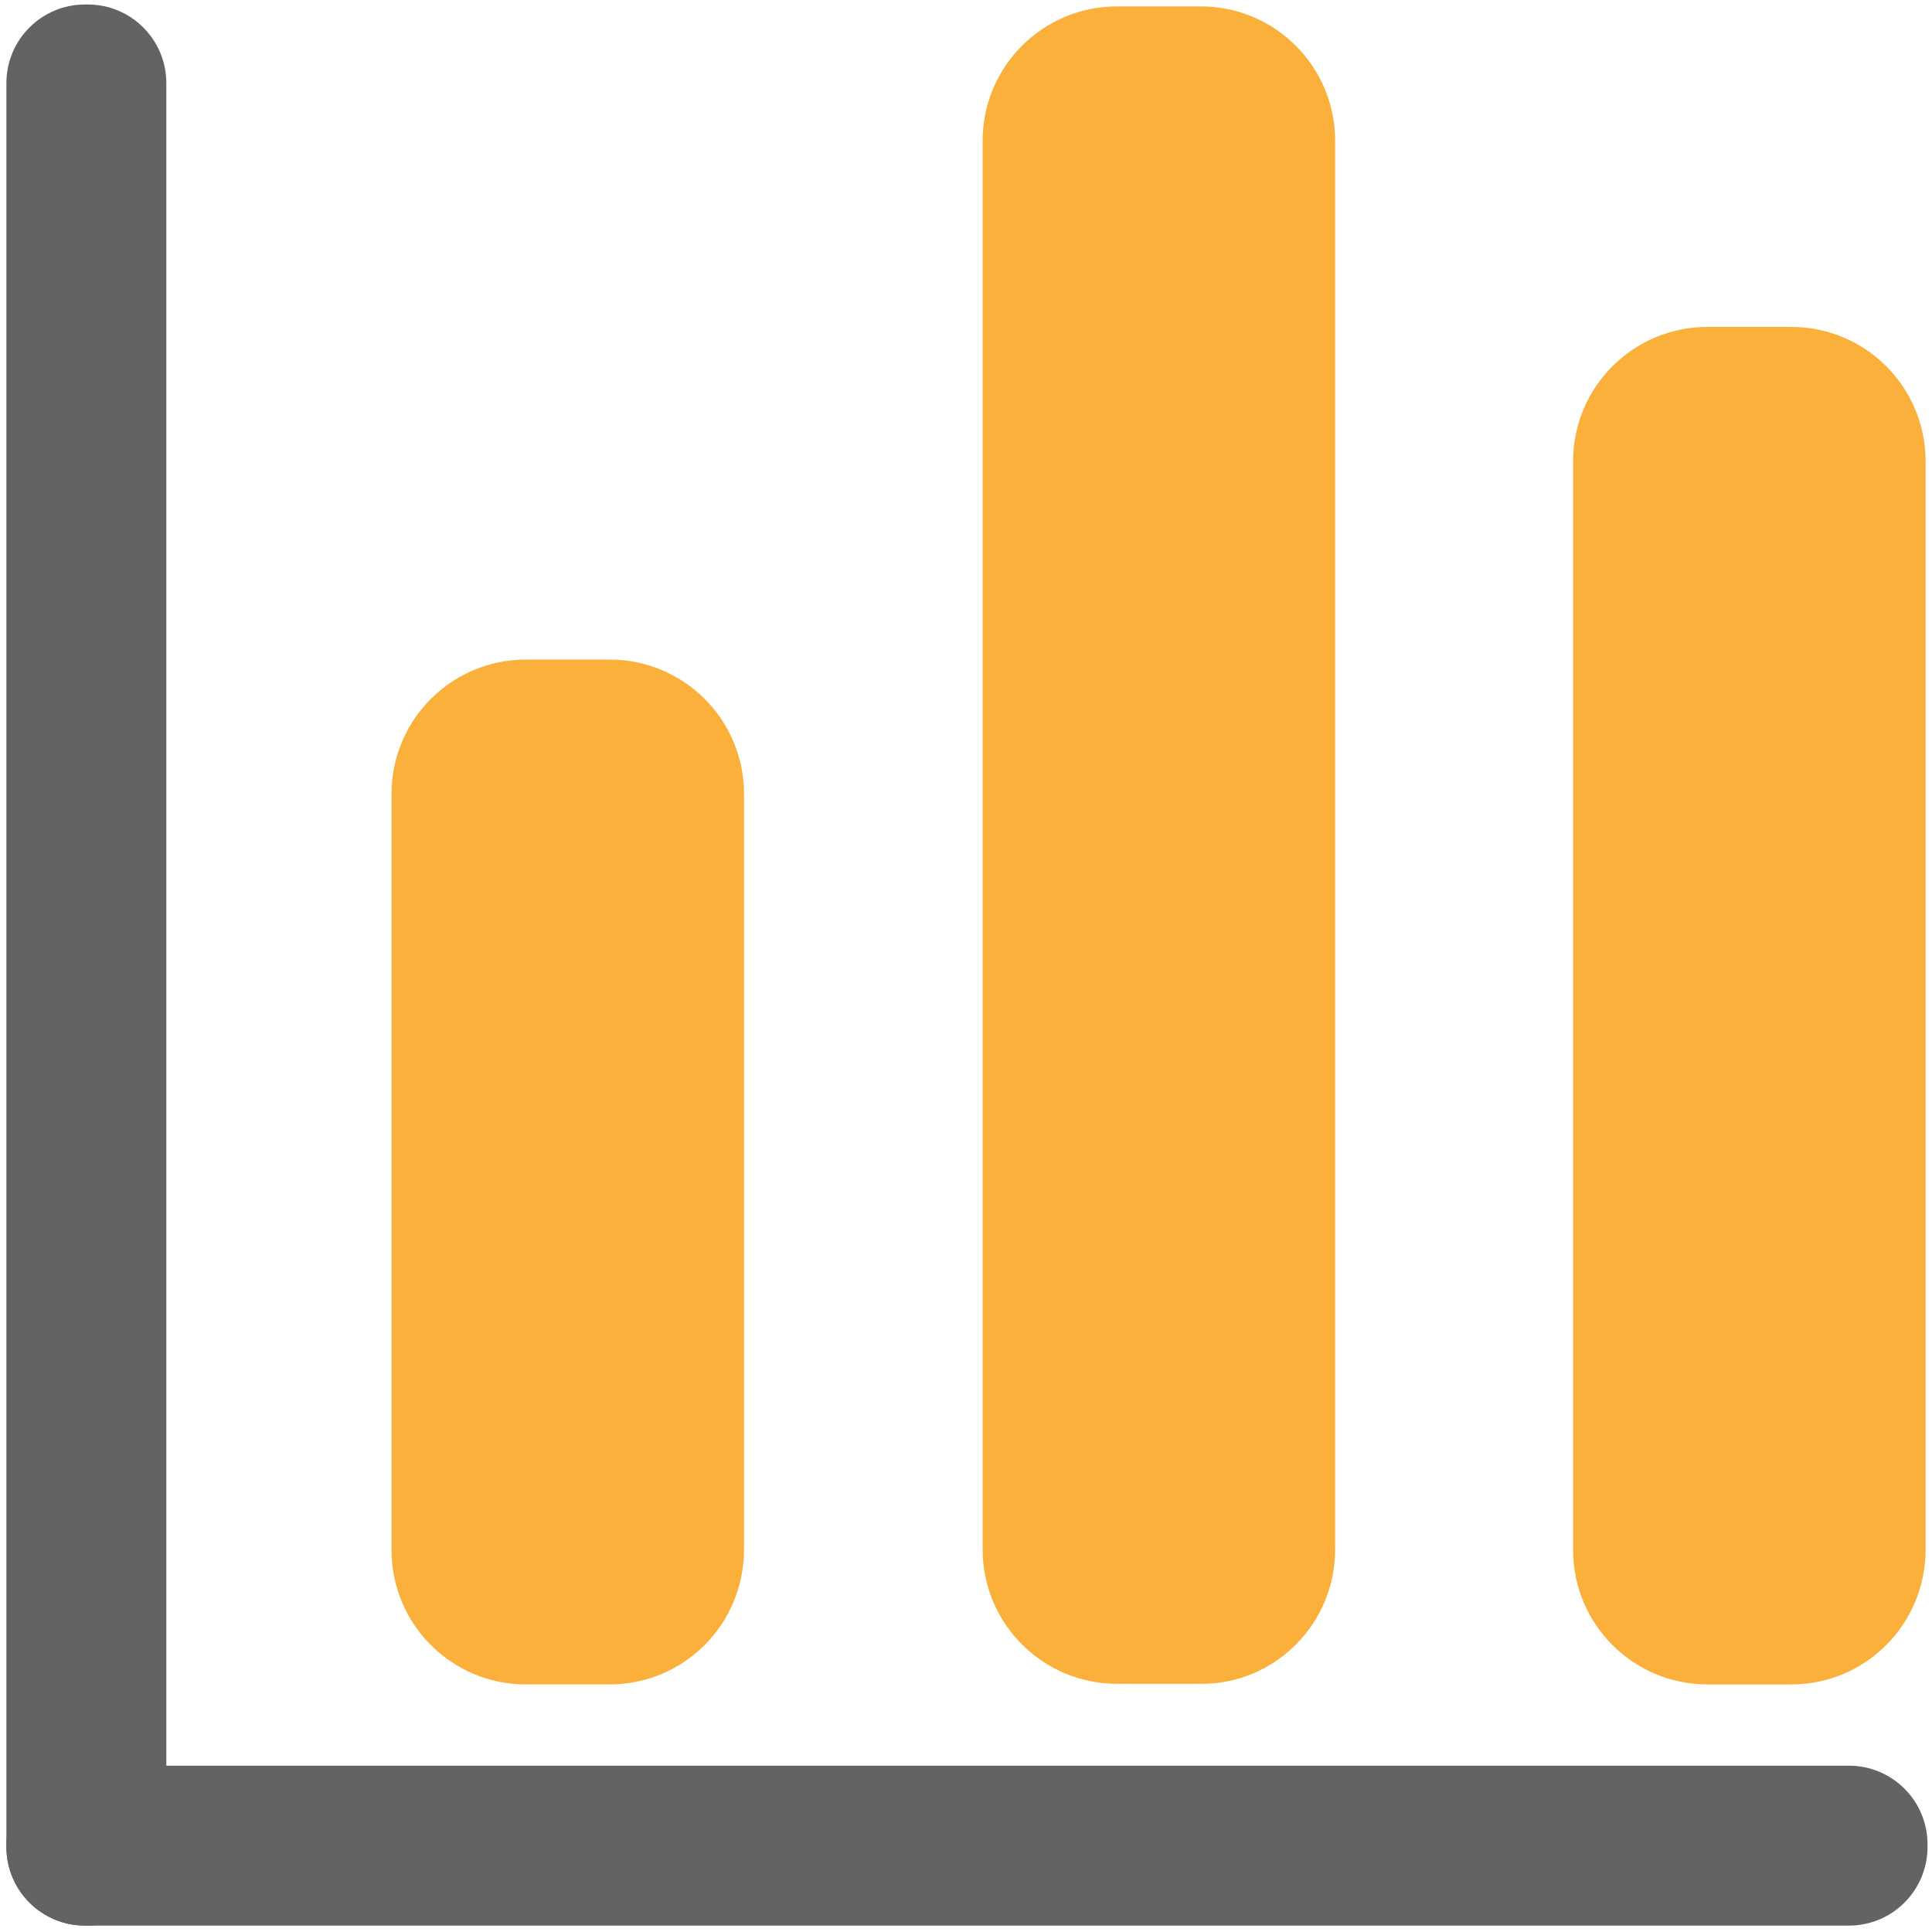
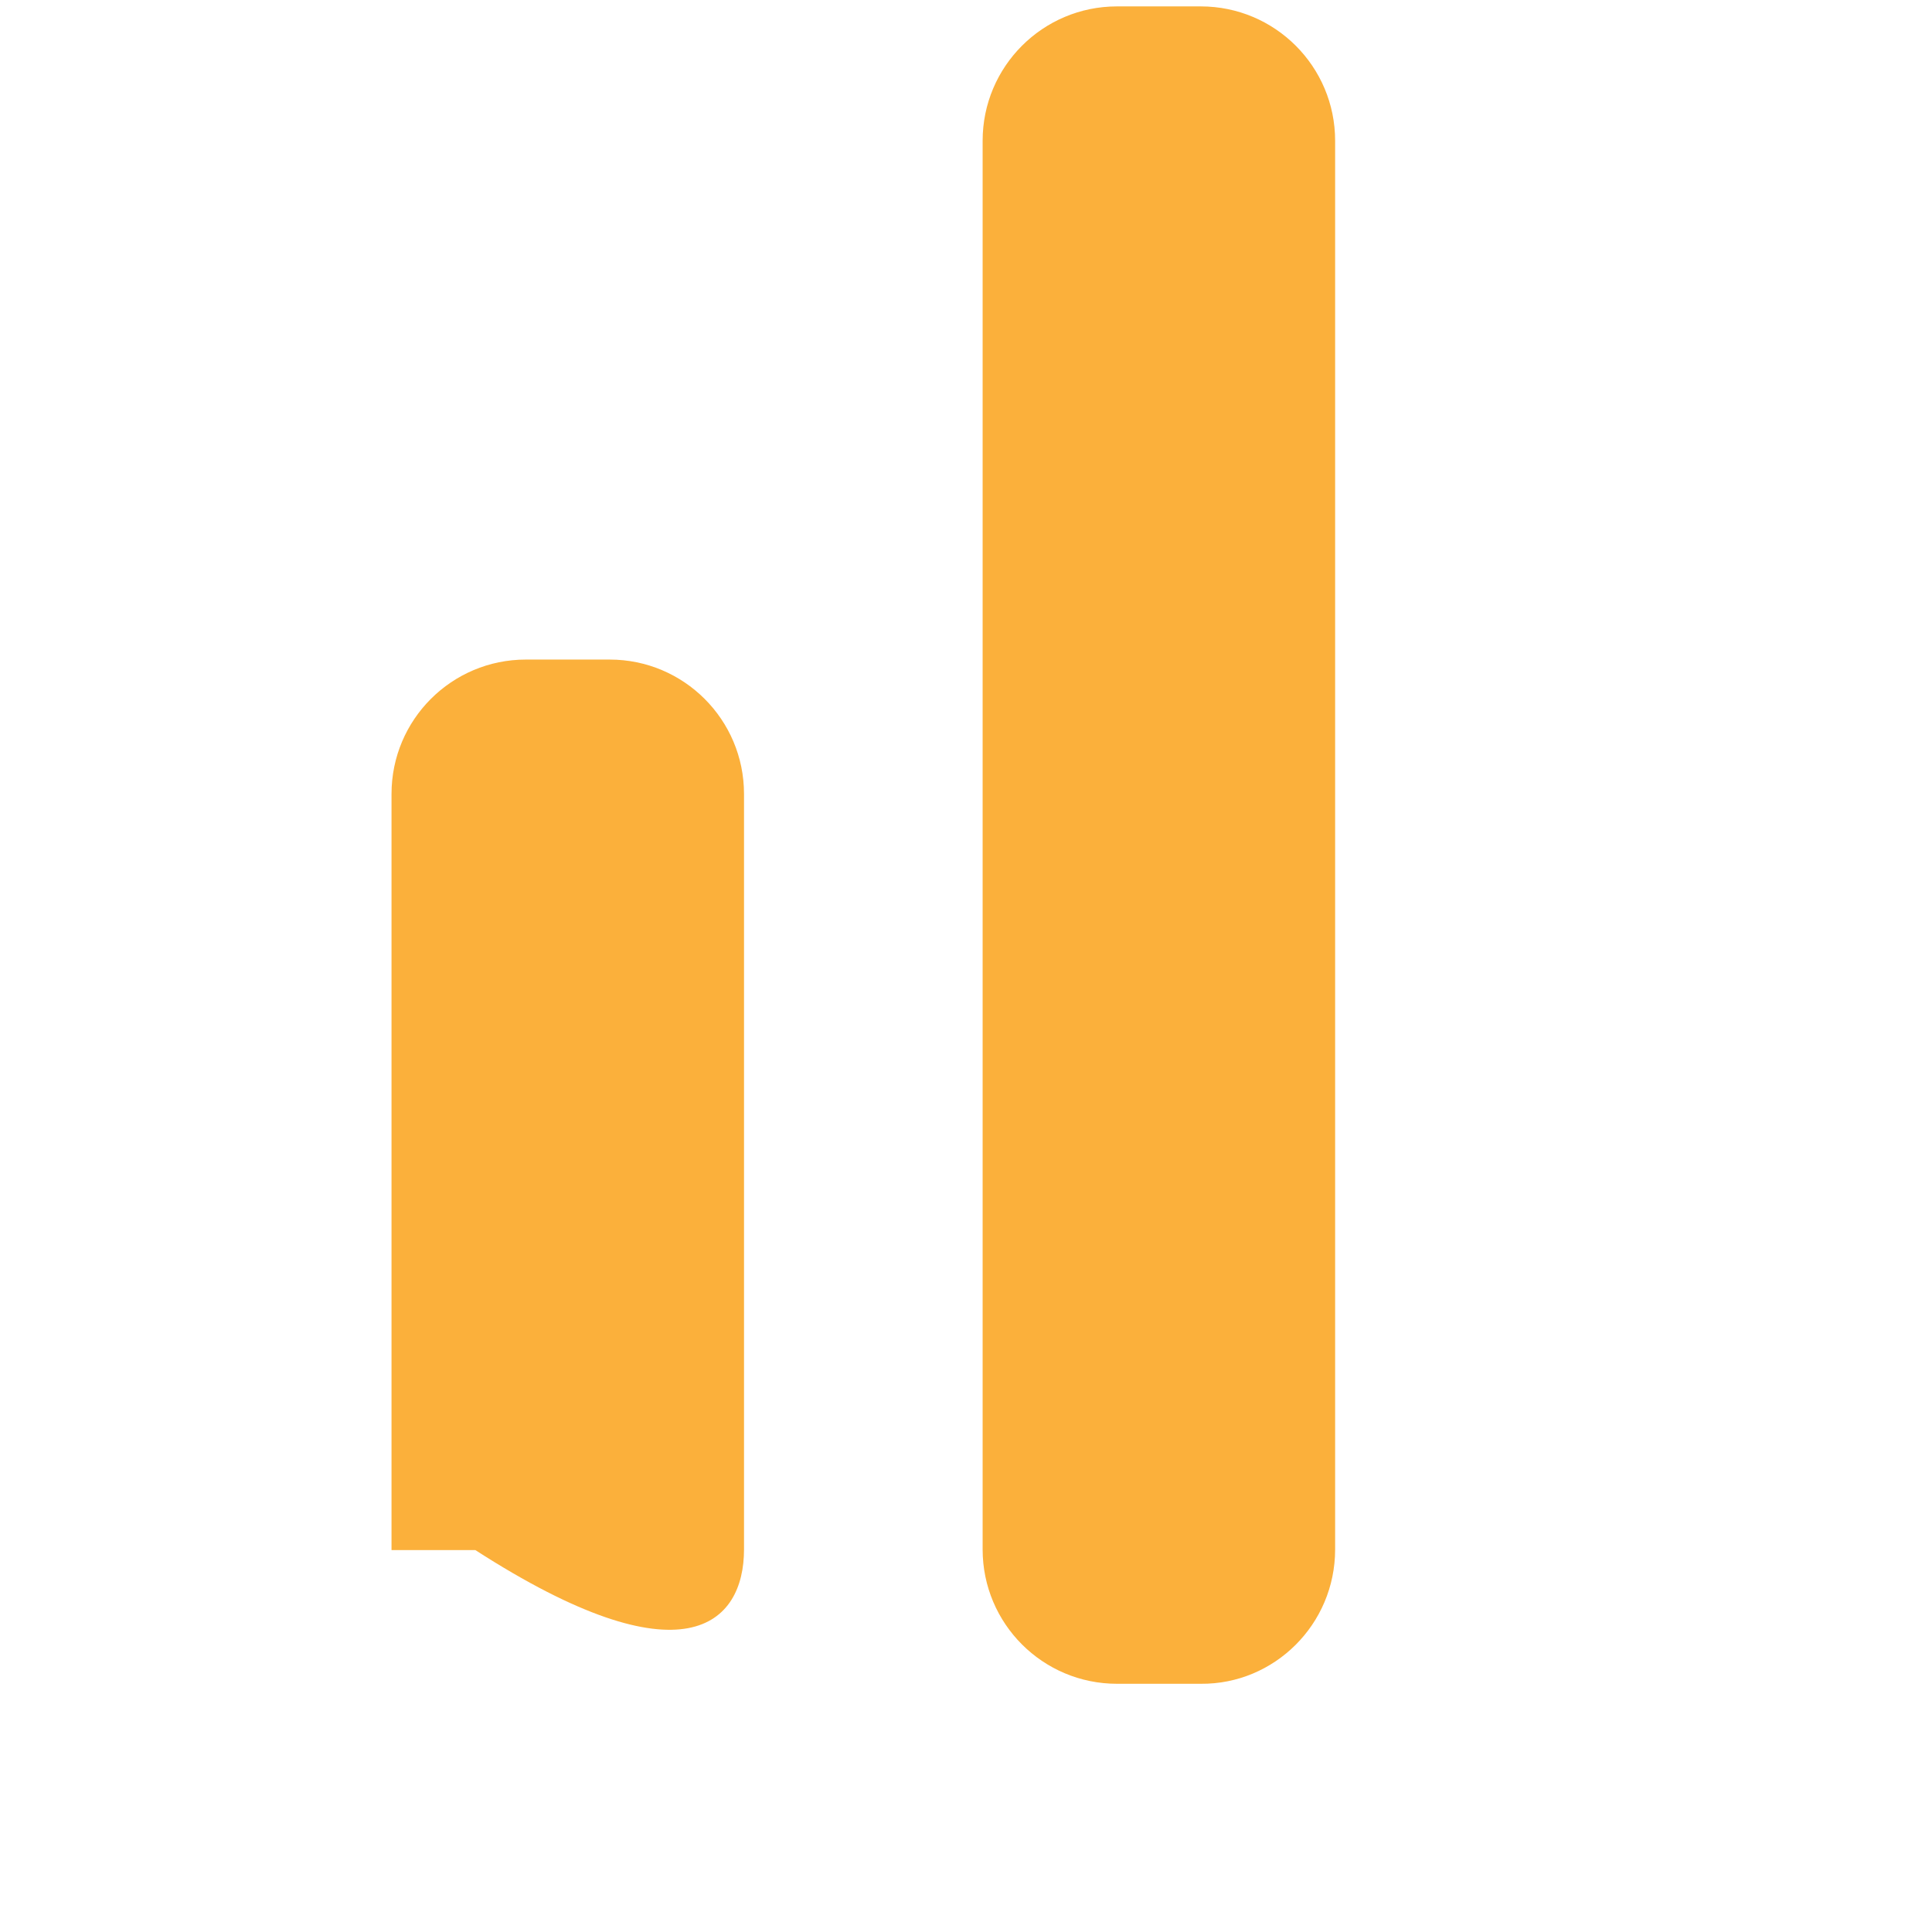
<svg xmlns="http://www.w3.org/2000/svg" version="1.1" x="0px" y="0px" viewBox="0 0 302 302" style="enable-background:new 0 0 302 302;" xml:space="preserve">
  <style type="text/css">
	.st0{fill:#FBB03B;}
	.st1{fill:#FCB216;}
	.st2{fill:none;stroke:#FCB216;stroke-miterlimit:10;}
	.st3{fill:#636362;}
	.st4{fill:none;stroke:#FBB03B;stroke-miterlimit:10;}
	.st5{fill:#FFFFFF;}
</style>
  <g id="Layer_3">
</g>
  <g id="Layer_2">
-     <path class="st0" d="M301,242.2V72.1c0-11.6-9.4-21-21-21h-13.1c-11.6,0-21,9.4-21,21v170.2c0,11.6,9.4,21,21,21H280   C291.6,263.3,301,253.9,301,242.2z" />
-     <path class="st0" d="M116.3,242.2V124.1c0-11.6-9.4-21-21-21H82.2c-11.6,0-21,9.4-21,21v118.2c0,11.6,9.4,21,21,21h13.1   C106.9,263.3,116.3,253.9,116.3,242.2z" />
+     <path class="st0" d="M116.3,242.2V124.1c0-11.6-9.4-21-21-21H82.2c-11.6,0-21,9.4-21,21v118.2h13.1   C106.9,263.3,116.3,253.9,116.3,242.2z" />
    <path class="st0" d="M208.7,242.2V22c0-11.6-9.4-21-21-21h-13.1c-11.6,0-21,9.4-21,21v220.2c0,11.6,9.4,21,21,21h13.1   C199.2,263.3,208.7,253.9,208.7,242.2z" />
-     <path class="st3" d="M13.7,301h-0.4C6.5,301,1,295.5,1,288.7V13C1,6.2,6.5,0.7,13.3,0.7h0.4C20.5,0.7,26,6.2,26,13v275.7   C26,295.5,20.5,301,13.7,301z" />
-     <path class="st3" d="M301.3,288.3v0.4c0,6.8-5.5,12.3-12.3,12.3H13.3C6.5,301,1,295.5,1,288.7v-0.4c0-6.8,5.5-12.3,12.3-12.3H289   C295.8,276,301.3,281.5,301.3,288.3z" />
  </g>
</svg>